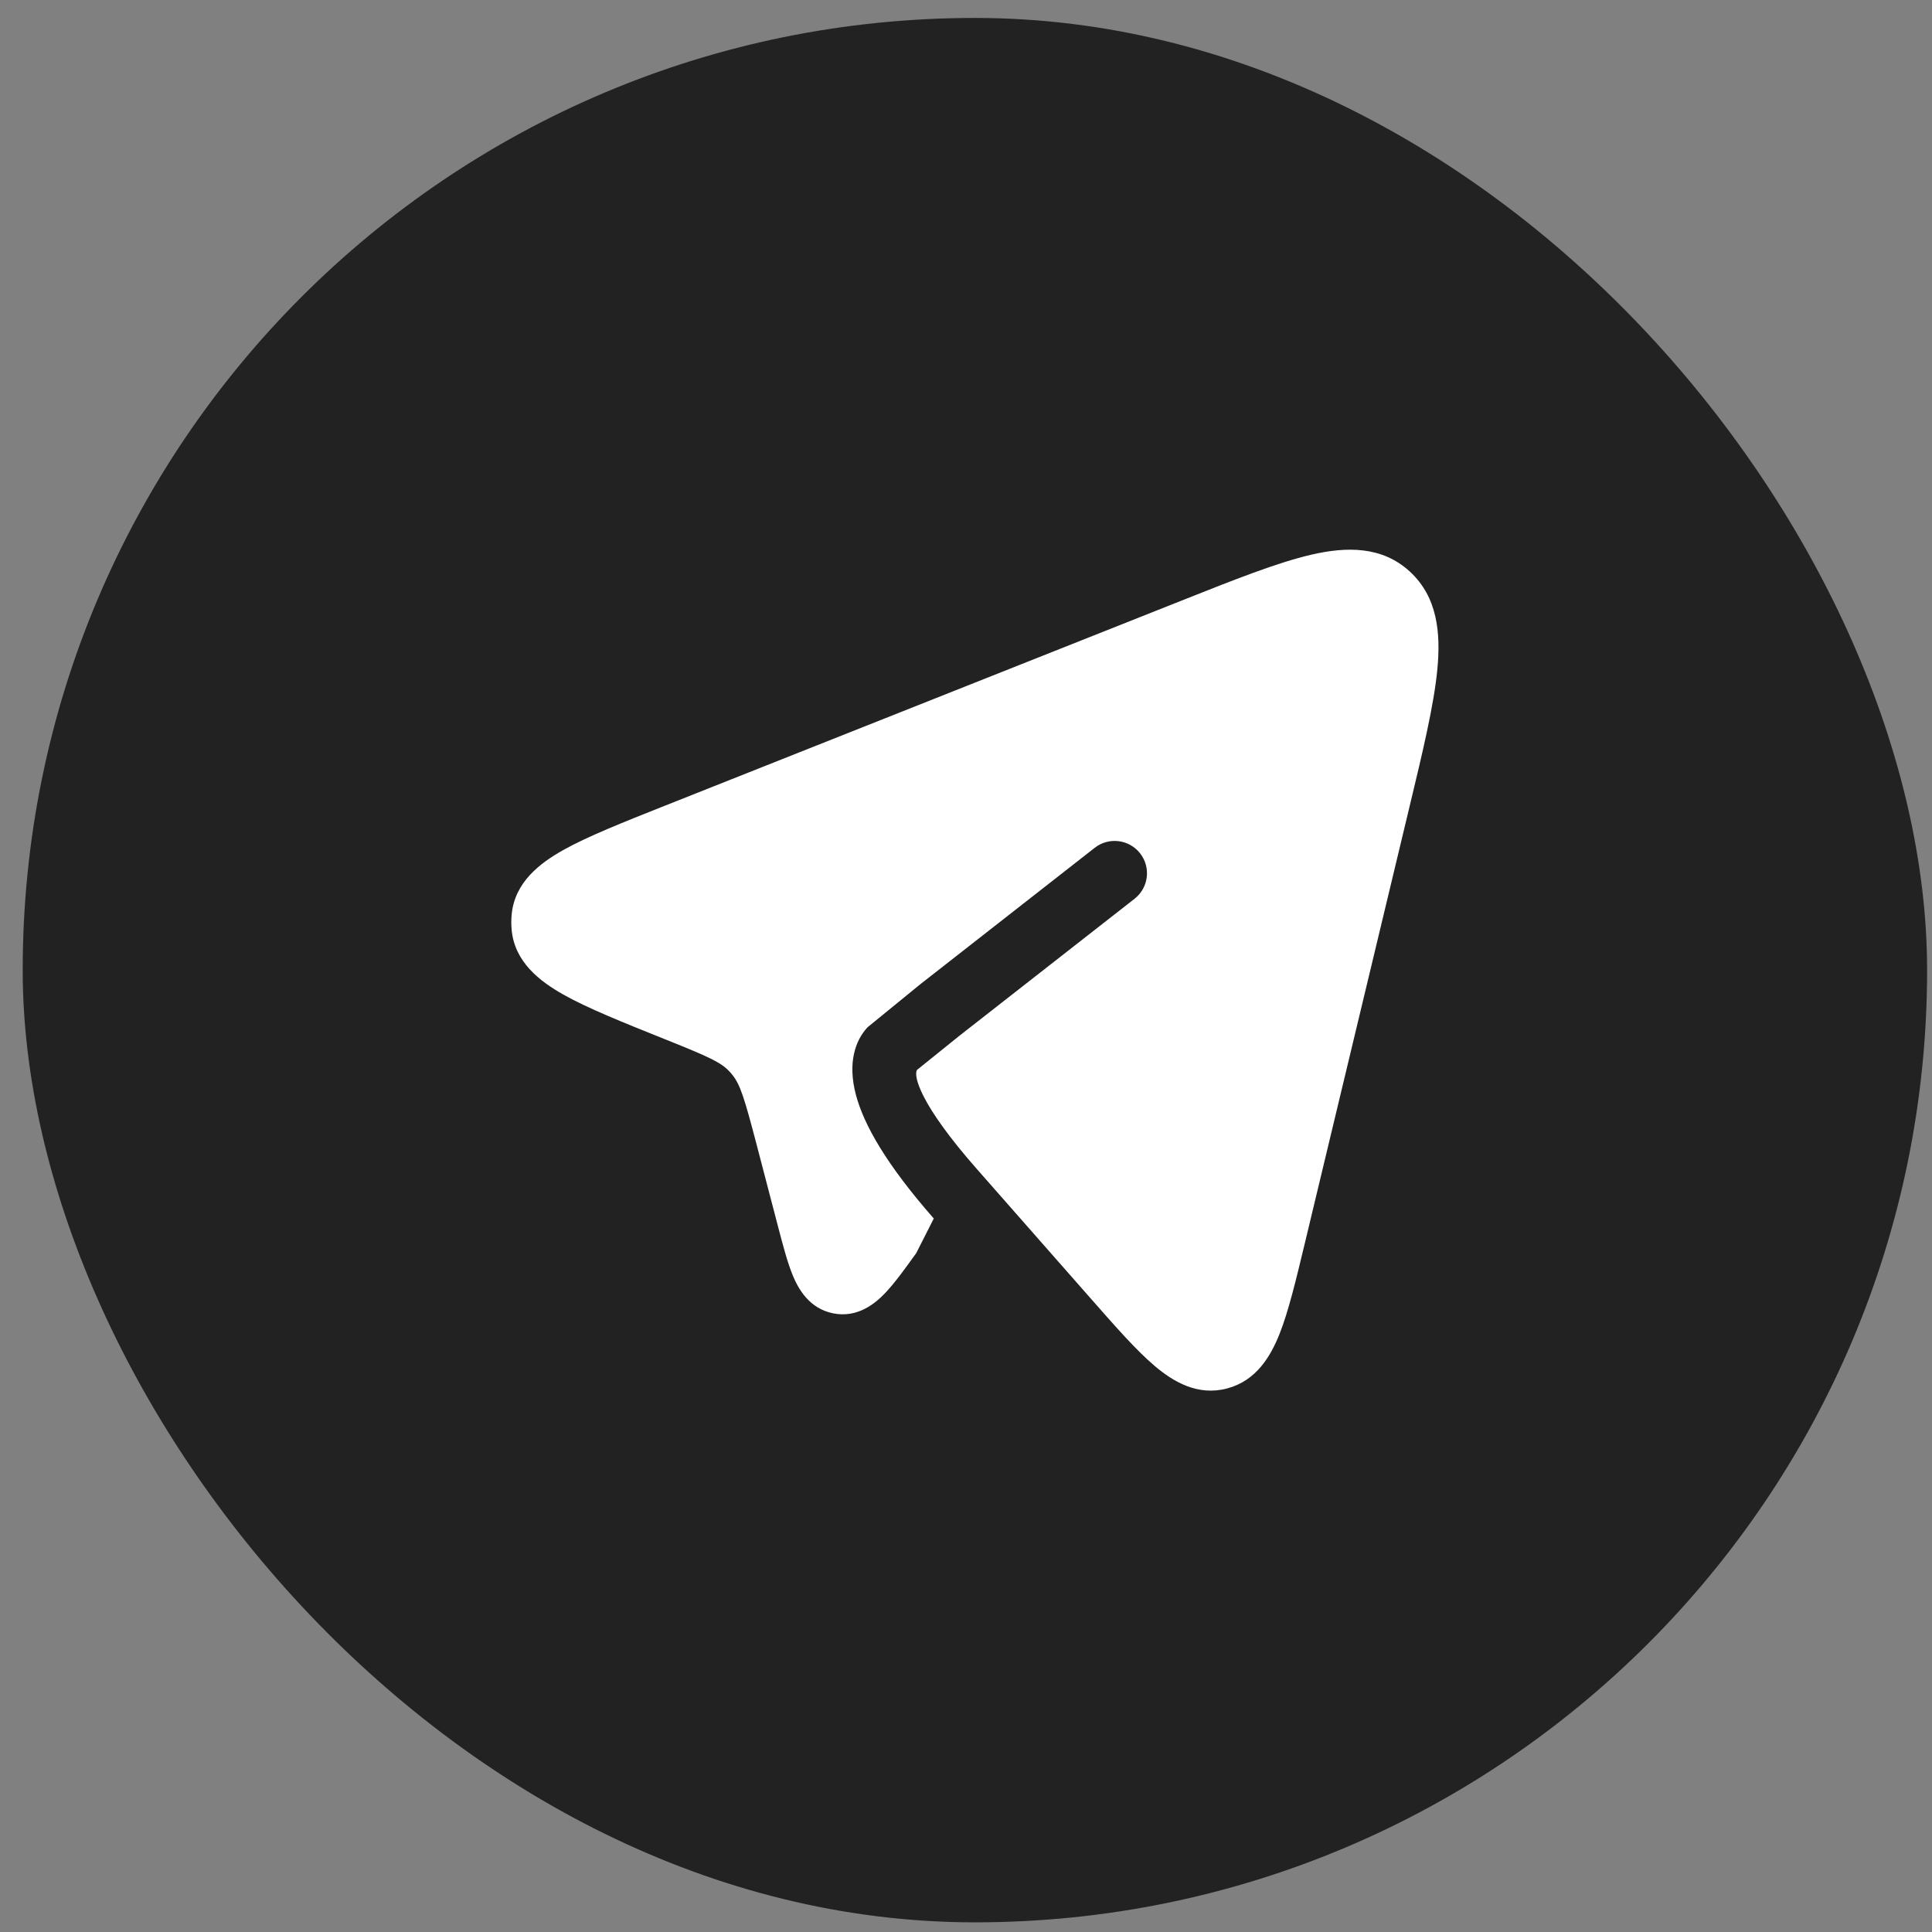
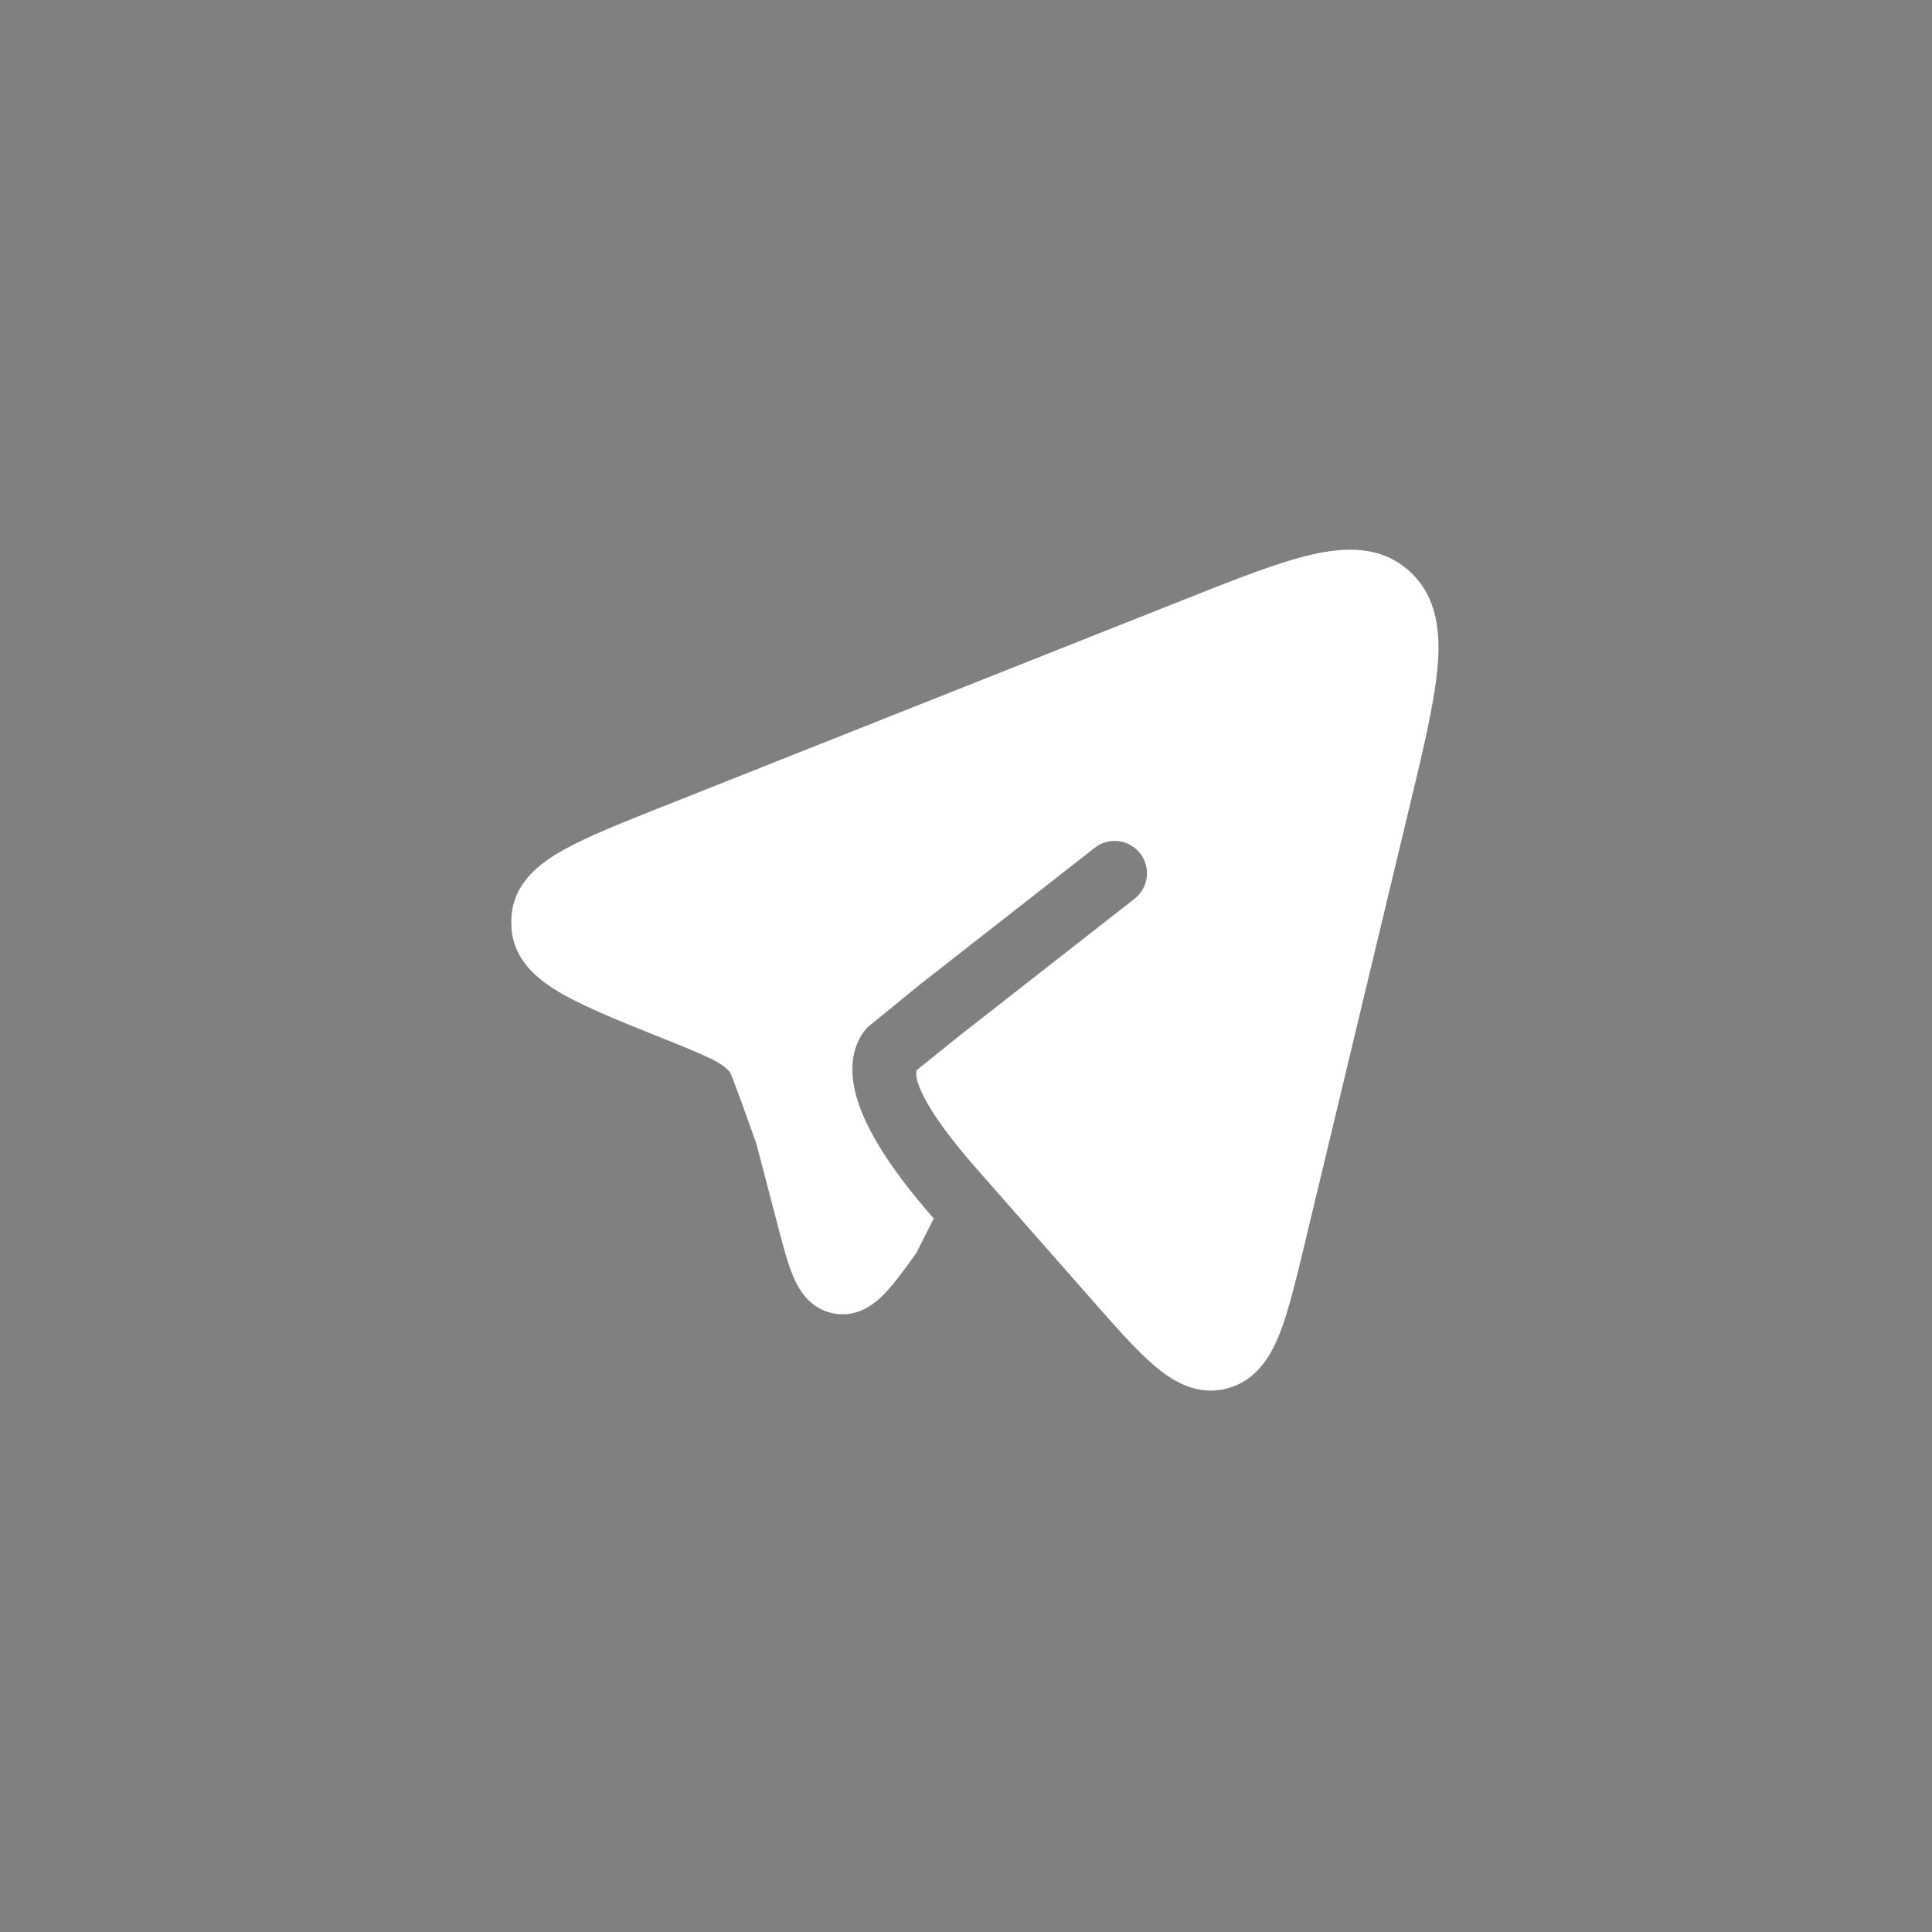
<svg xmlns="http://www.w3.org/2000/svg" width="56" height="56" viewBox="0 0 56 56" fill="none">
  <rect x="0" y="0" width="56" height="56" fill="#808080" stroke="none" />
-   <rect x="0.658" y="0.52" width="55.2" height="55.2" rx="27.6" fill="#222222" />
-   <path d="M31.638 37.663L31.638 37.663L28.313 33.883C26.667 32.012 26.472 31.189 26.58 31.012L27.828 30.007L32.886 26.051C33.294 25.732 33.366 25.143 33.047 24.735C32.728 24.327 32.139 24.255 31.731 24.574L26.668 28.534L25.145 29.777C24.79 30.159 24.563 30.811 24.81 31.738C25.041 32.604 25.688 33.749 27.066 35.319L26.557 36.323C26.229 36.78 25.923 37.204 25.642 37.495C25.363 37.784 24.856 38.209 24.15 38.068C23.453 37.929 23.14 37.353 22.985 36.983C22.828 36.608 22.695 36.098 22.55 35.546L21.924 33.15C21.575 31.82 21.455 31.437 21.228 31.156C21.2 31.12 21.17 31.086 21.139 31.053C20.9 30.797 20.562 30.639 19.325 30.143L19.257 30.116C18.037 29.627 17.033 29.224 16.33 28.829C15.65 28.445 14.915 27.888 14.83 26.948C14.817 26.802 14.817 26.655 14.831 26.509C14.918 25.569 15.655 25.014 16.337 24.633C17.041 24.24 18.047 23.841 19.267 23.356L34.248 17.409L34.248 17.409C35.78 16.8 37.033 16.303 38.017 16.076C39.021 15.845 40.058 15.82 40.87 16.572C41.667 17.308 41.762 18.346 41.663 19.392C41.565 20.43 41.241 21.78 40.841 23.444L37.817 36.053L37.817 36.053C37.562 37.115 37.347 38.01 37.09 38.66C36.829 39.317 36.412 40.022 35.568 40.245C34.715 40.471 34.009 40.05 33.473 39.596C32.946 39.151 32.345 38.468 31.638 37.663Z" fill="white" />
+   <path d="M31.638 37.663L31.638 37.663L28.313 33.883C26.667 32.012 26.472 31.189 26.58 31.012L27.828 30.007L32.886 26.051C33.294 25.732 33.366 25.143 33.047 24.735C32.728 24.327 32.139 24.255 31.731 24.574L26.668 28.534L25.145 29.777C24.79 30.159 24.563 30.811 24.81 31.738C25.041 32.604 25.688 33.749 27.066 35.319L26.557 36.323C26.229 36.78 25.923 37.204 25.642 37.495C25.363 37.784 24.856 38.209 24.15 38.068C23.453 37.929 23.14 37.353 22.985 36.983C22.828 36.608 22.695 36.098 22.55 35.546L21.924 33.15C21.2 31.12 21.17 31.086 21.139 31.053C20.9 30.797 20.562 30.639 19.325 30.143L19.257 30.116C18.037 29.627 17.033 29.224 16.33 28.829C15.65 28.445 14.915 27.888 14.83 26.948C14.817 26.802 14.817 26.655 14.831 26.509C14.918 25.569 15.655 25.014 16.337 24.633C17.041 24.24 18.047 23.841 19.267 23.356L34.248 17.409L34.248 17.409C35.78 16.8 37.033 16.303 38.017 16.076C39.021 15.845 40.058 15.82 40.87 16.572C41.667 17.308 41.762 18.346 41.663 19.392C41.565 20.43 41.241 21.78 40.841 23.444L37.817 36.053L37.817 36.053C37.562 37.115 37.347 38.01 37.09 38.66C36.829 39.317 36.412 40.022 35.568 40.245C34.715 40.471 34.009 40.05 33.473 39.596C32.946 39.151 32.345 38.468 31.638 37.663Z" fill="white" />
</svg>